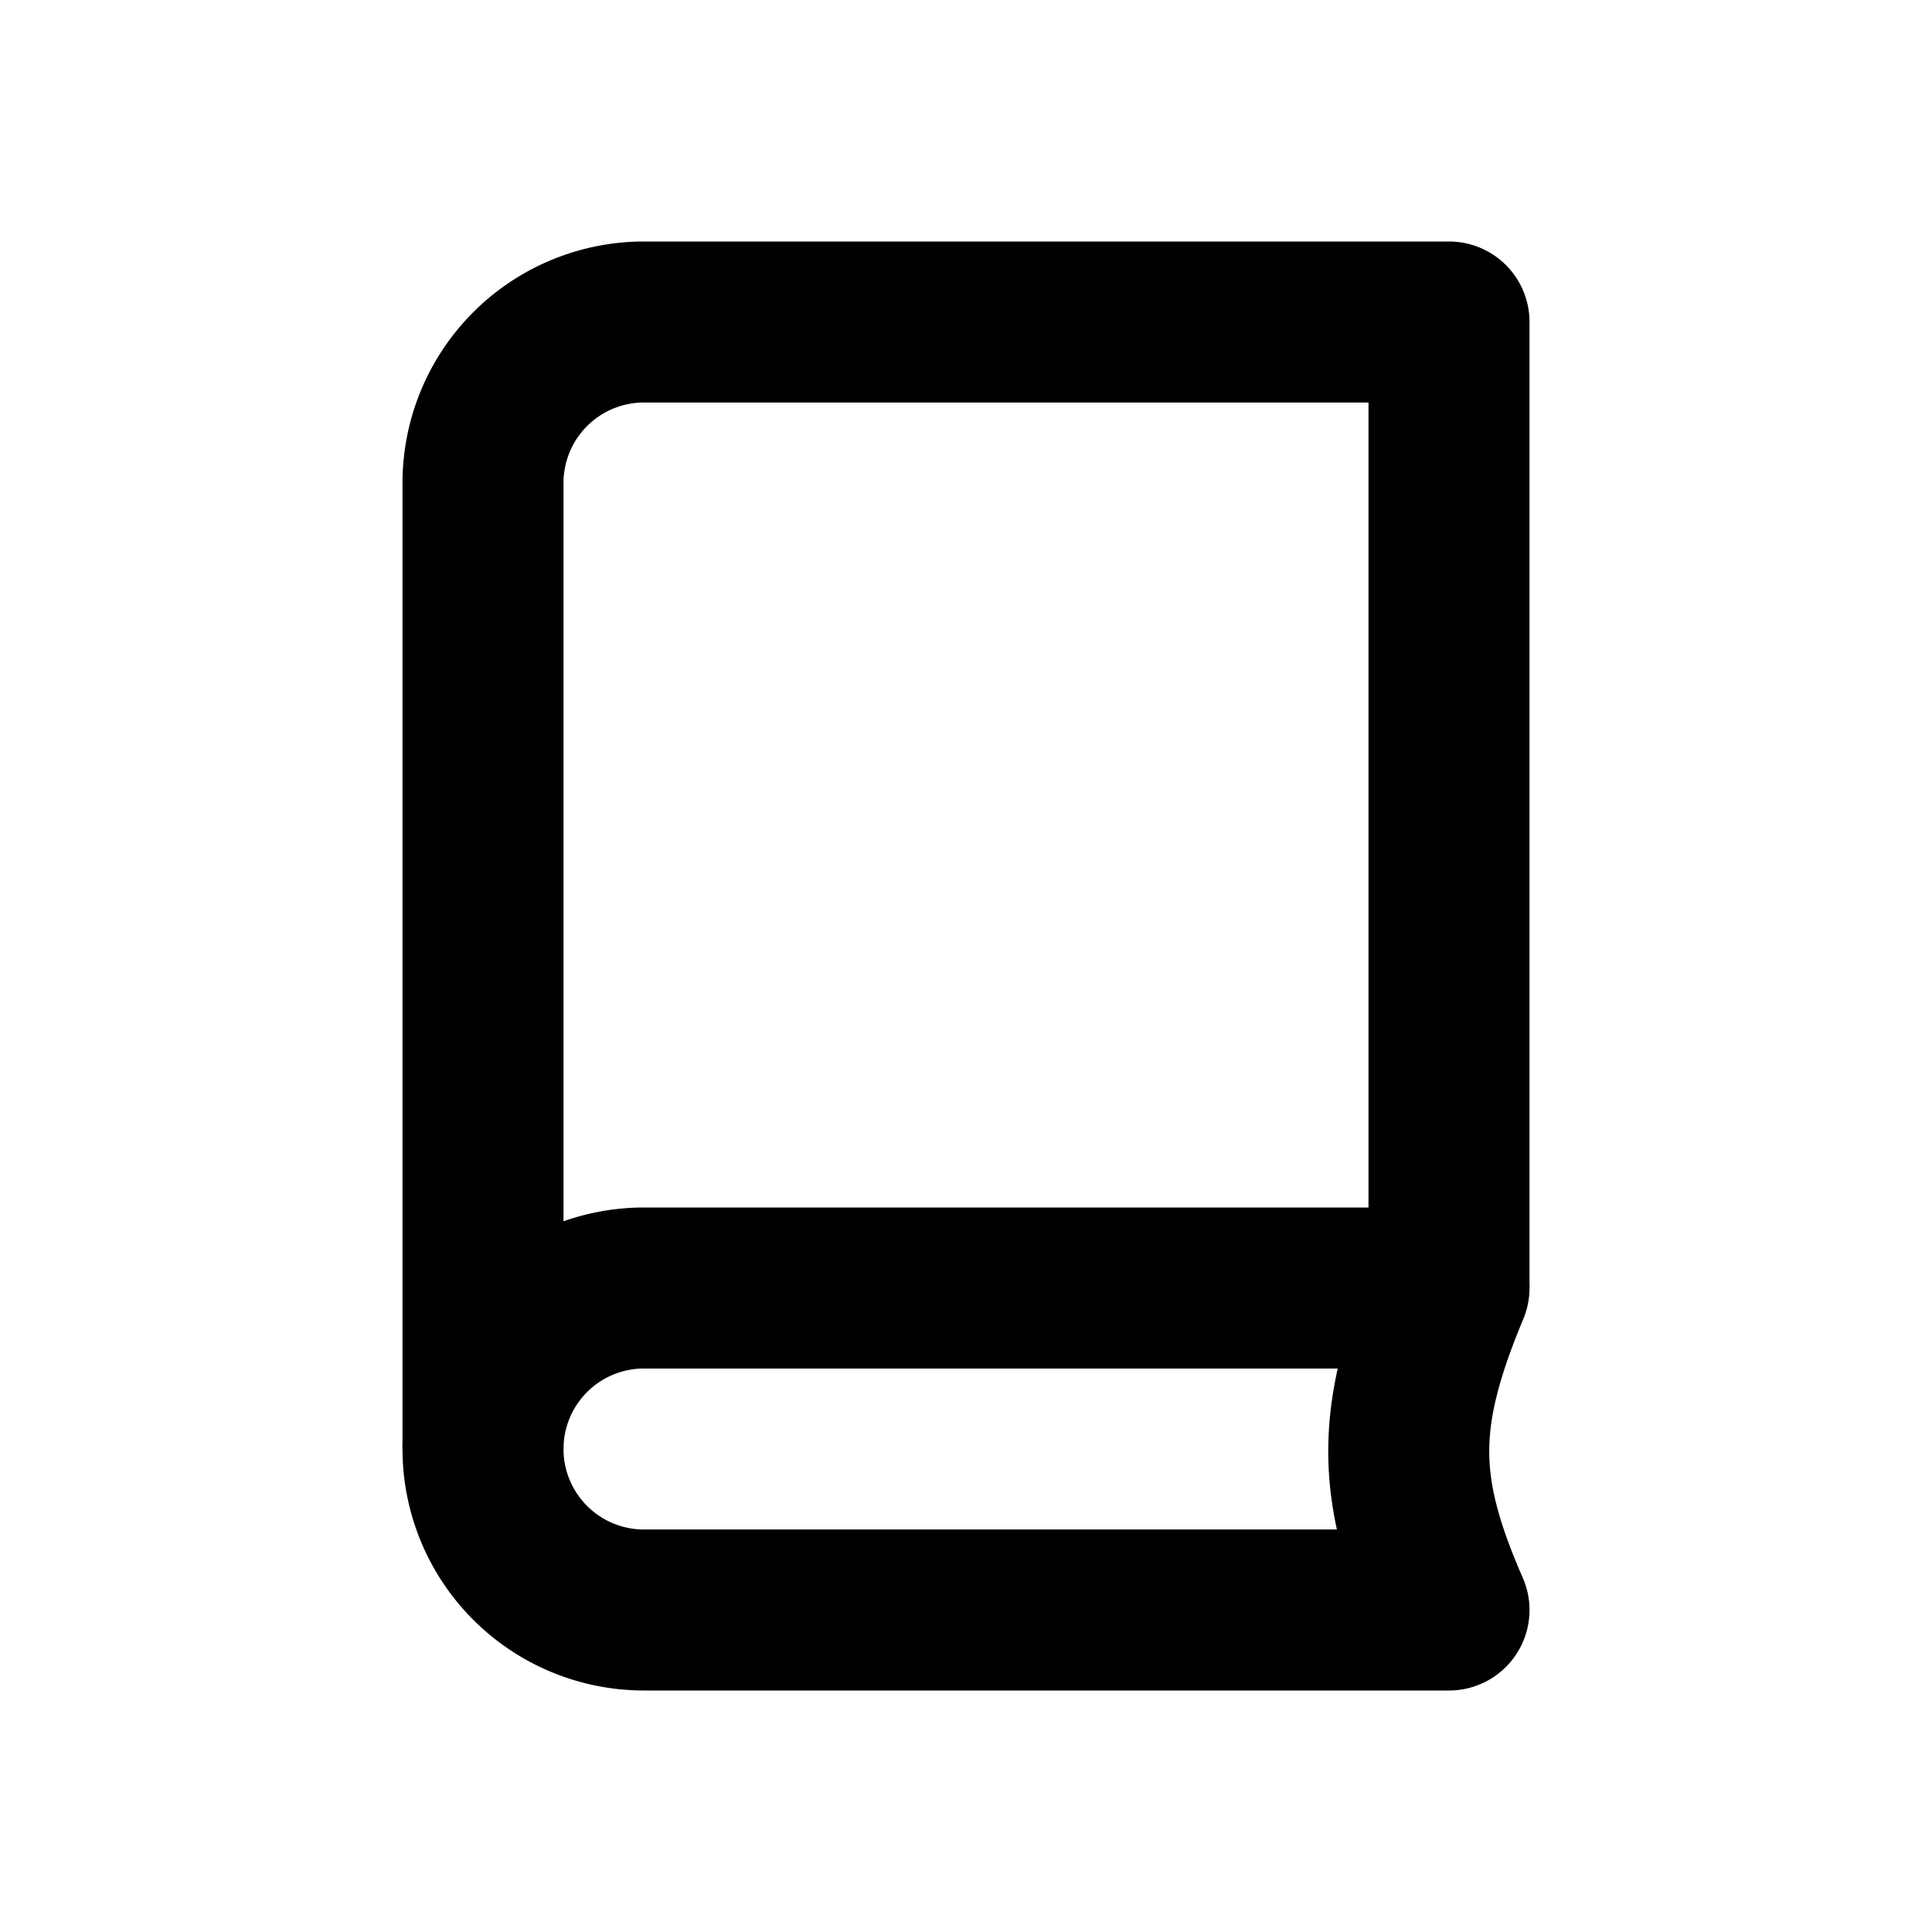
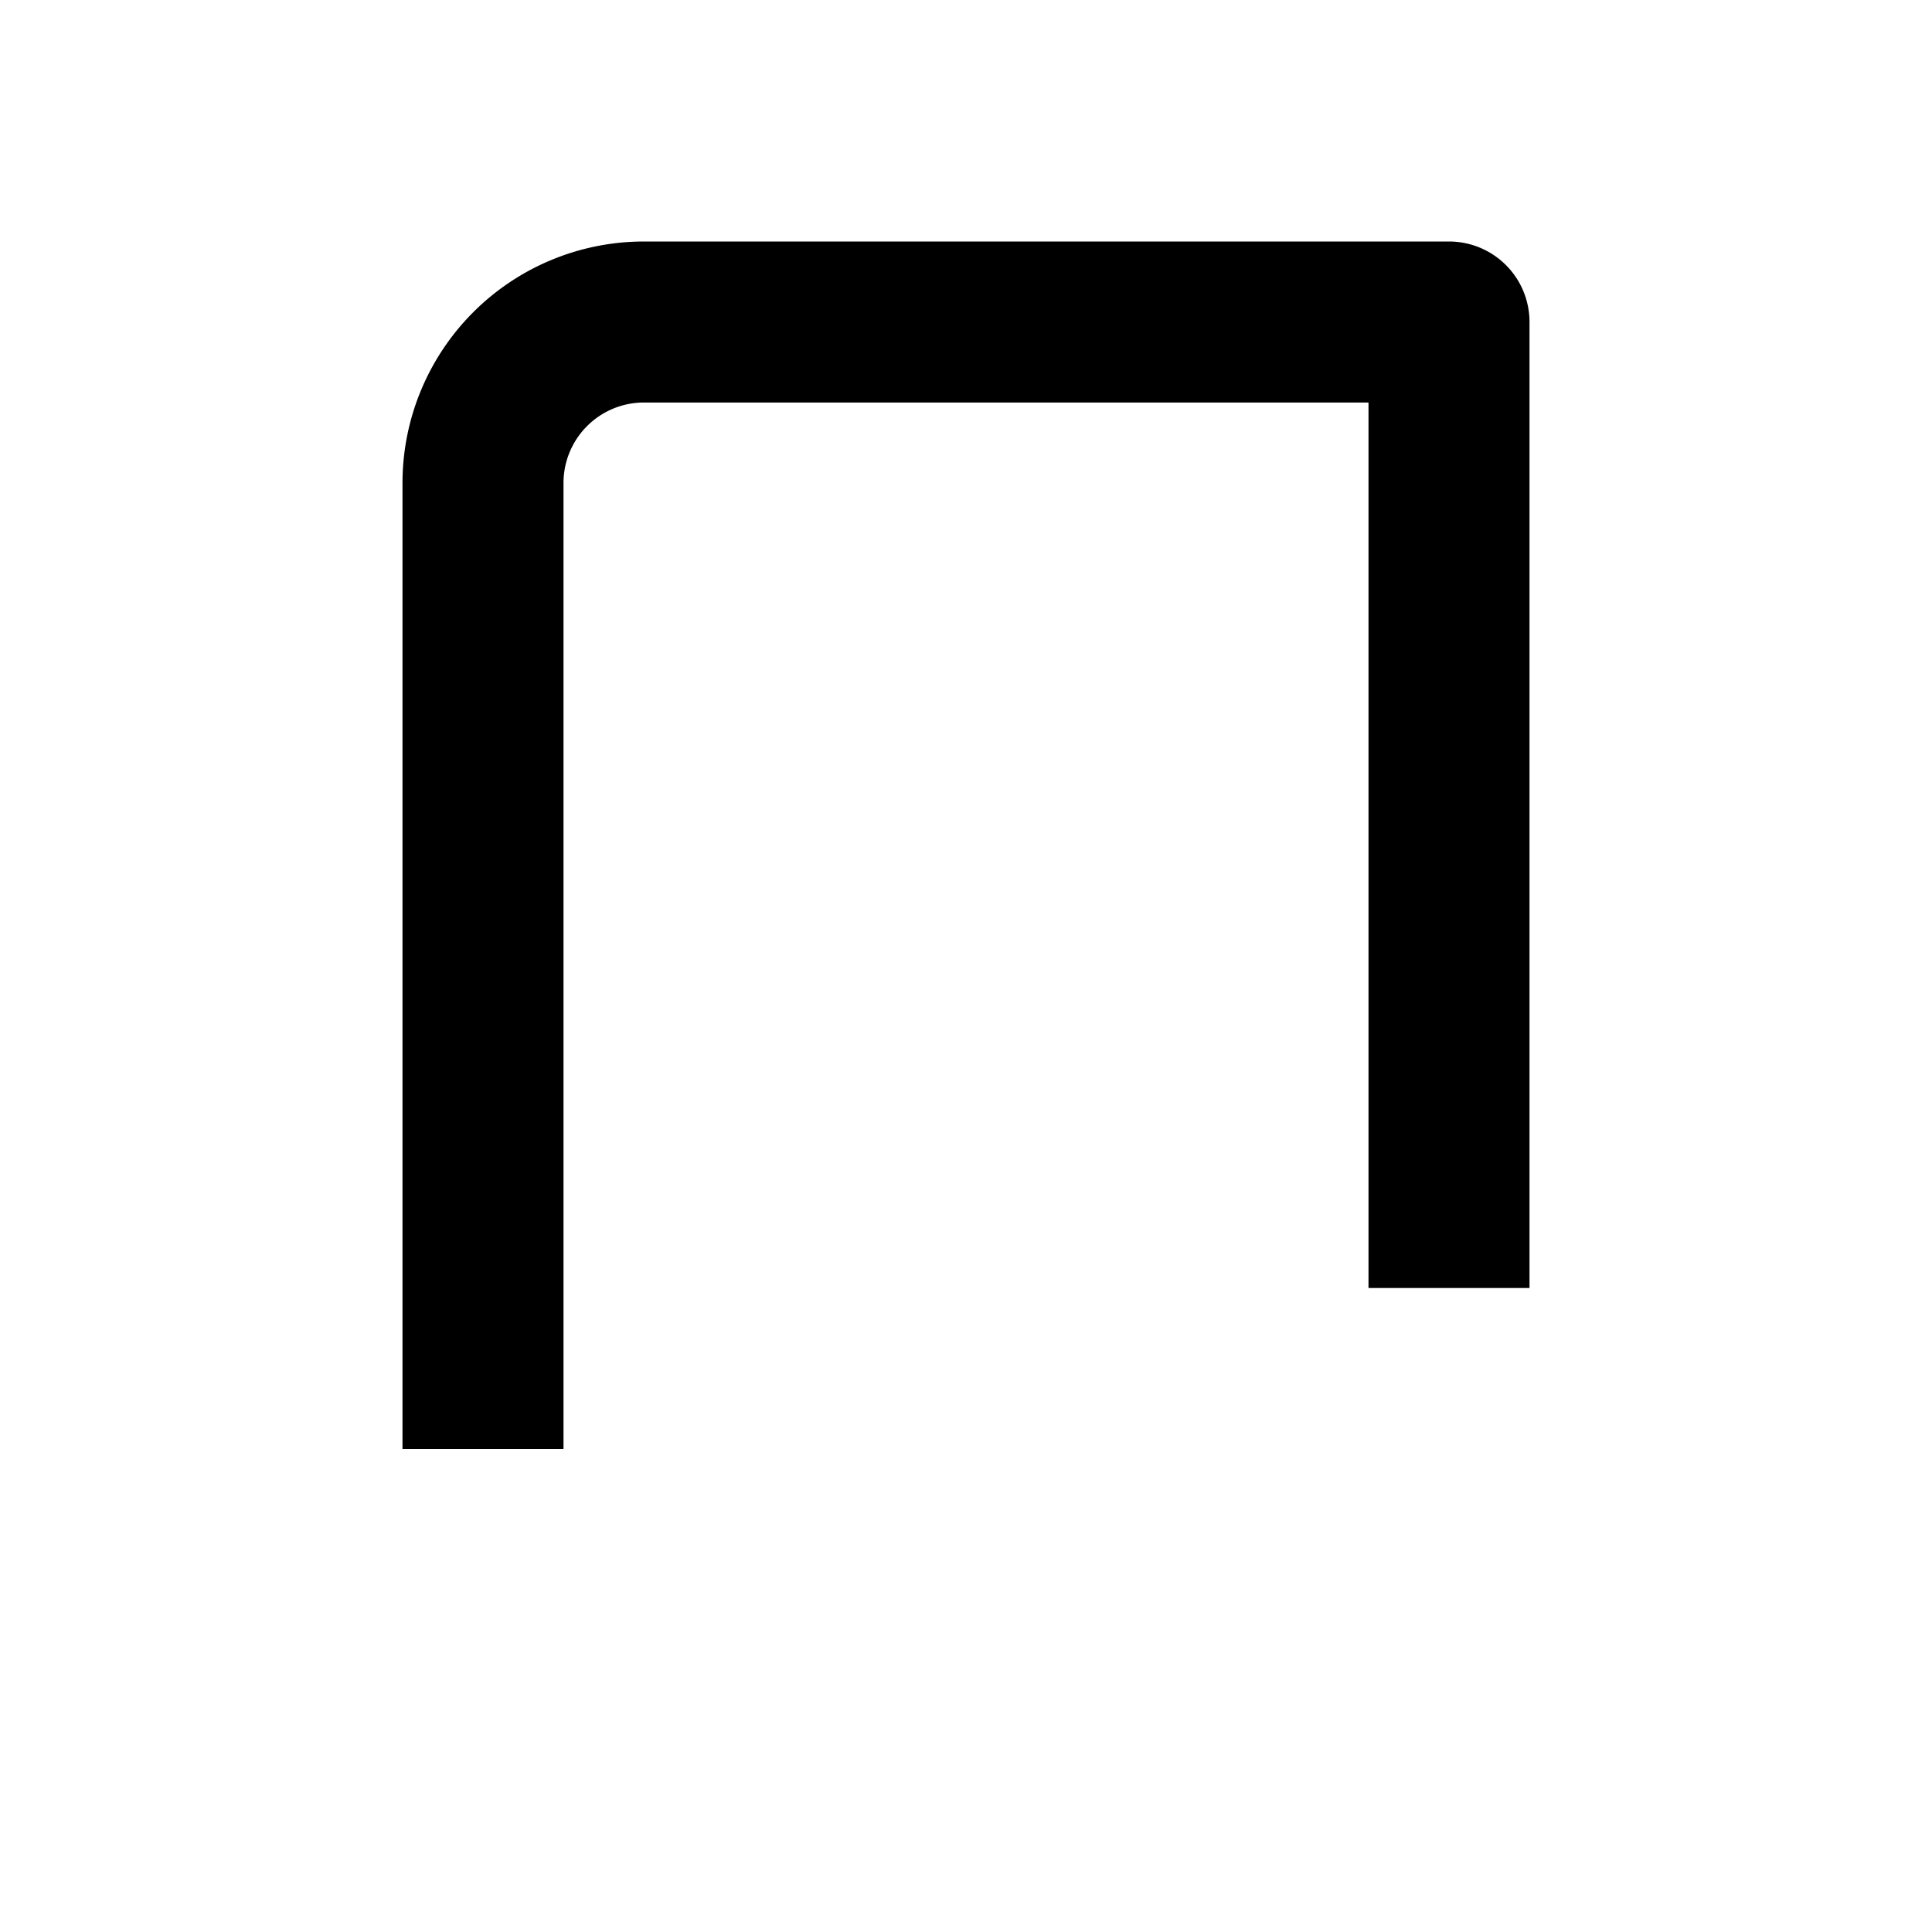
<svg xmlns="http://www.w3.org/2000/svg" width="800px" height="800px" viewBox="0 0 24 24" fill="none">
  <g stroke="#000000" stroke-linejoin="round" stroke-width="2">
    <path d="M18 16V4H8a2 2 0 00-2 2v12" />
-     <path d="M18 20H8a2 2 0 110-4h10c-.673 1.613-.66 2.488 0 4z" />
  </g>
</svg>